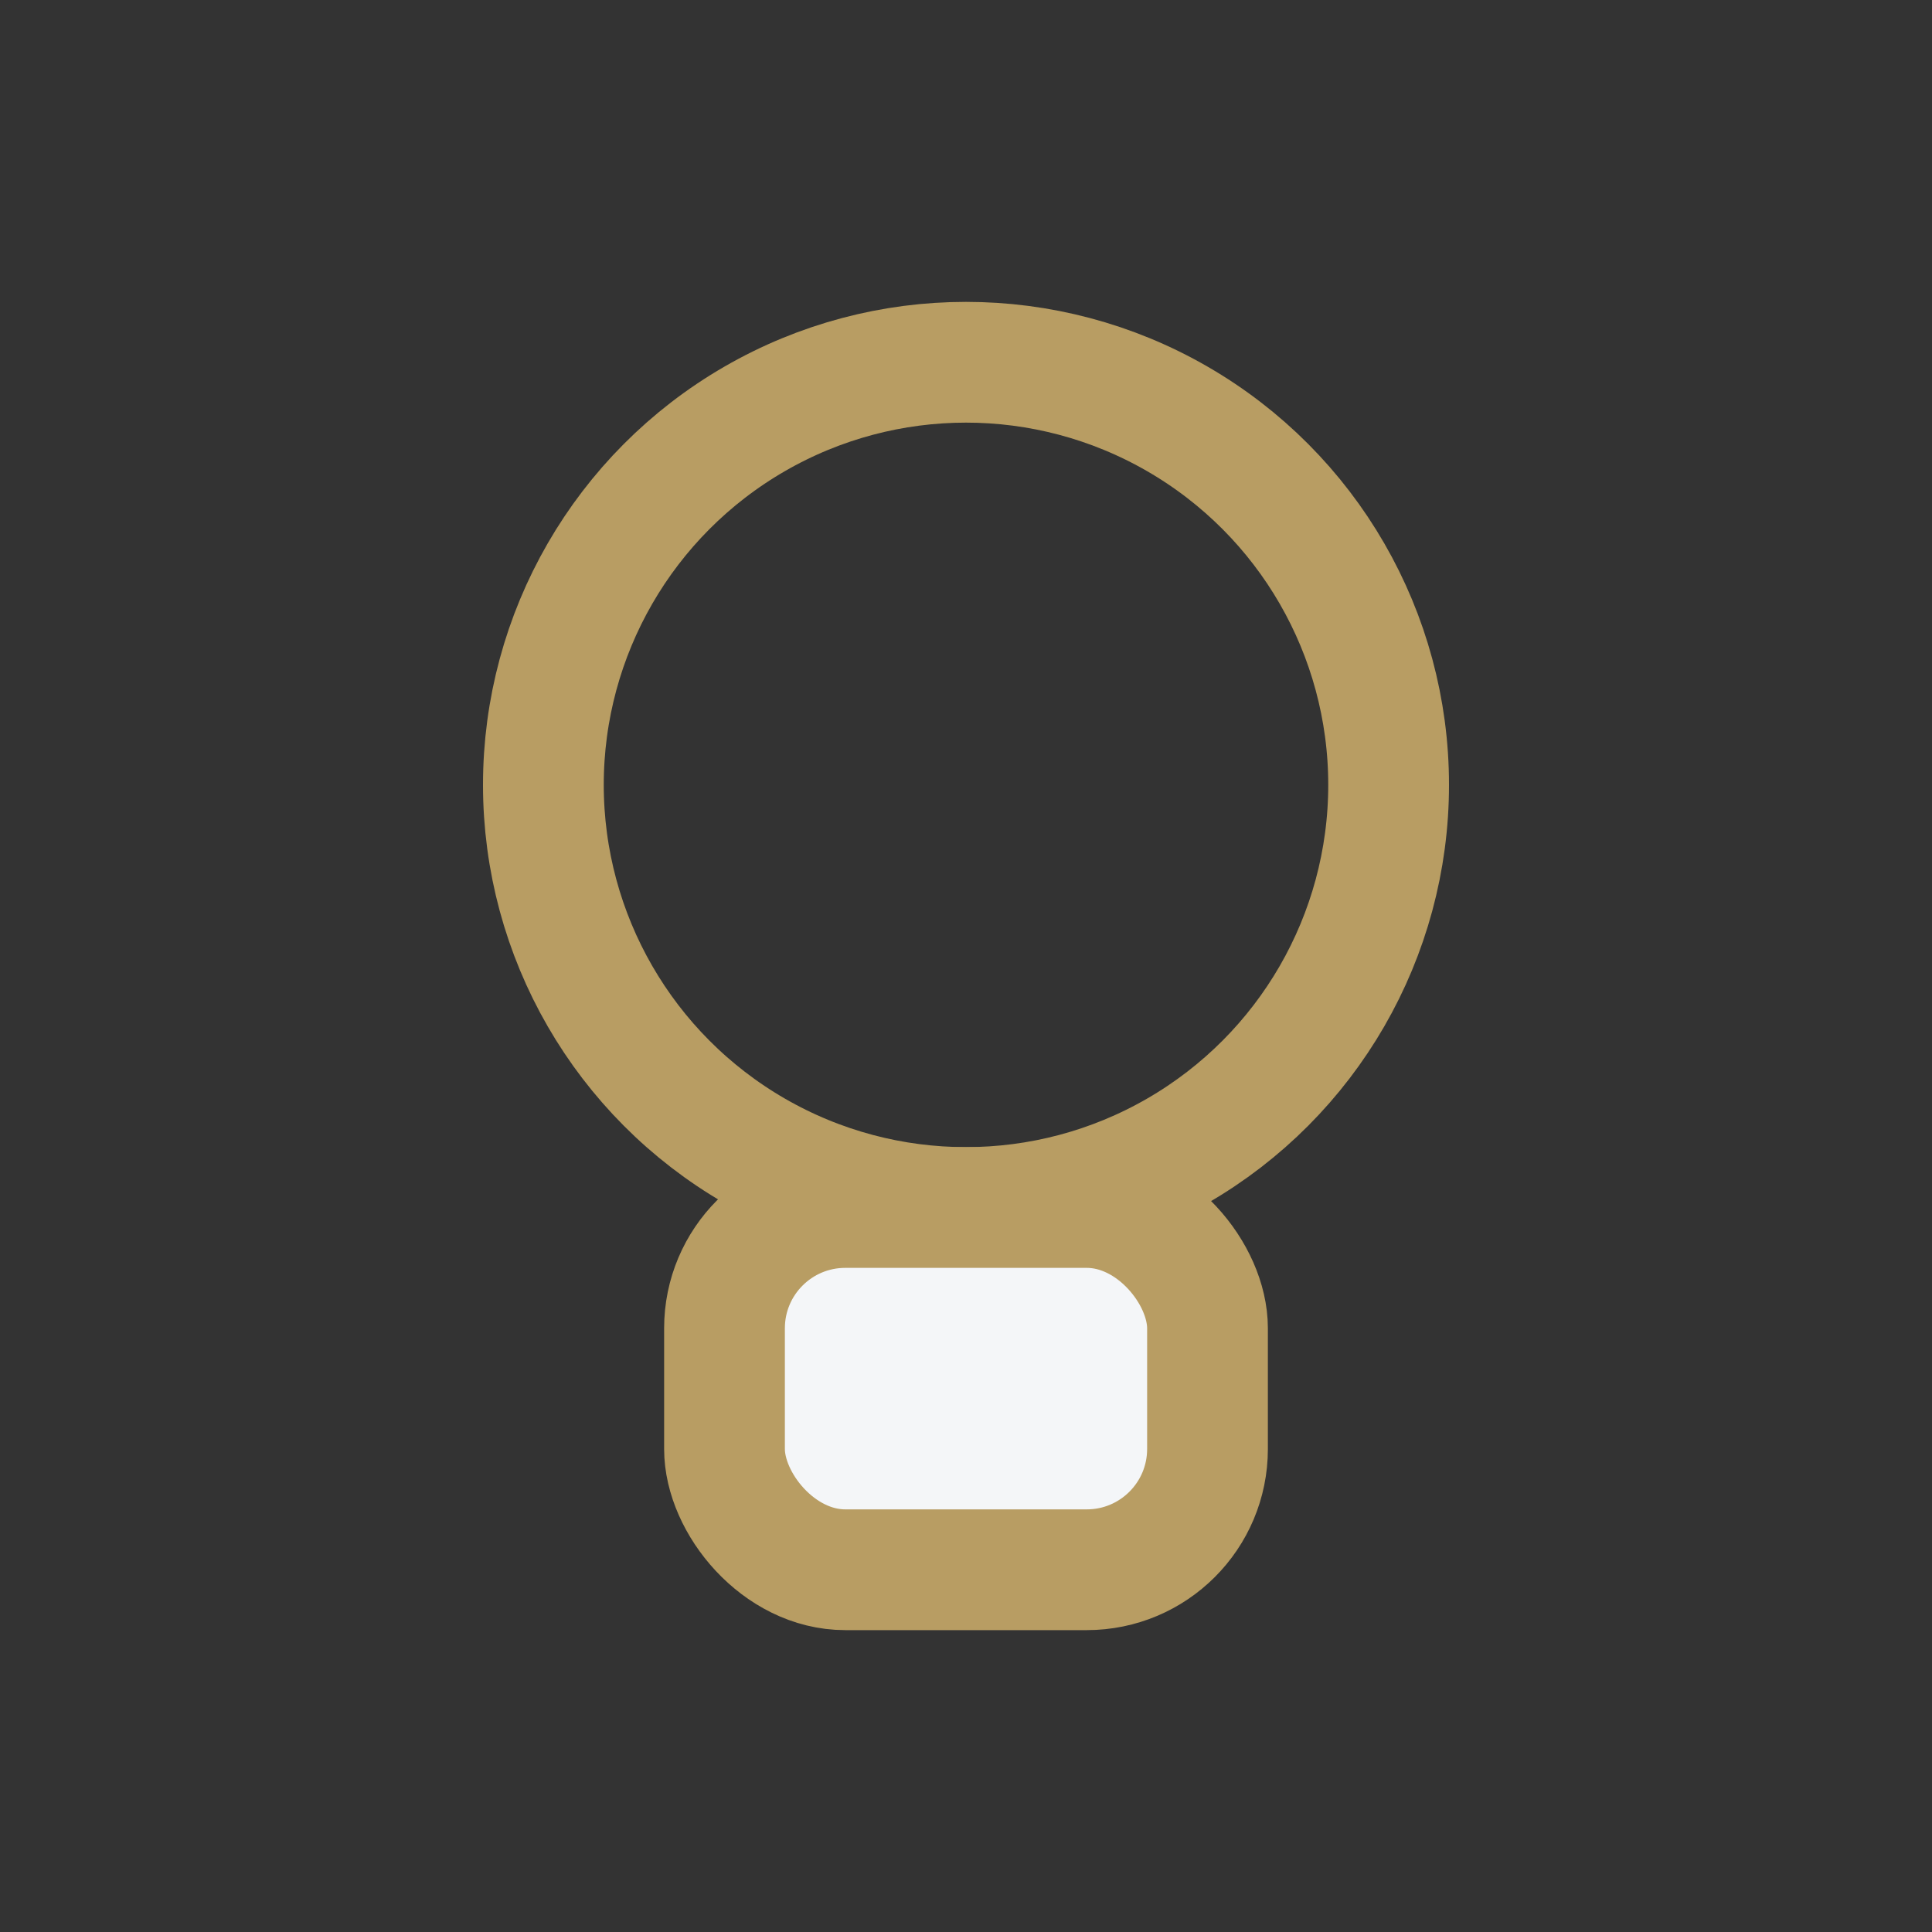
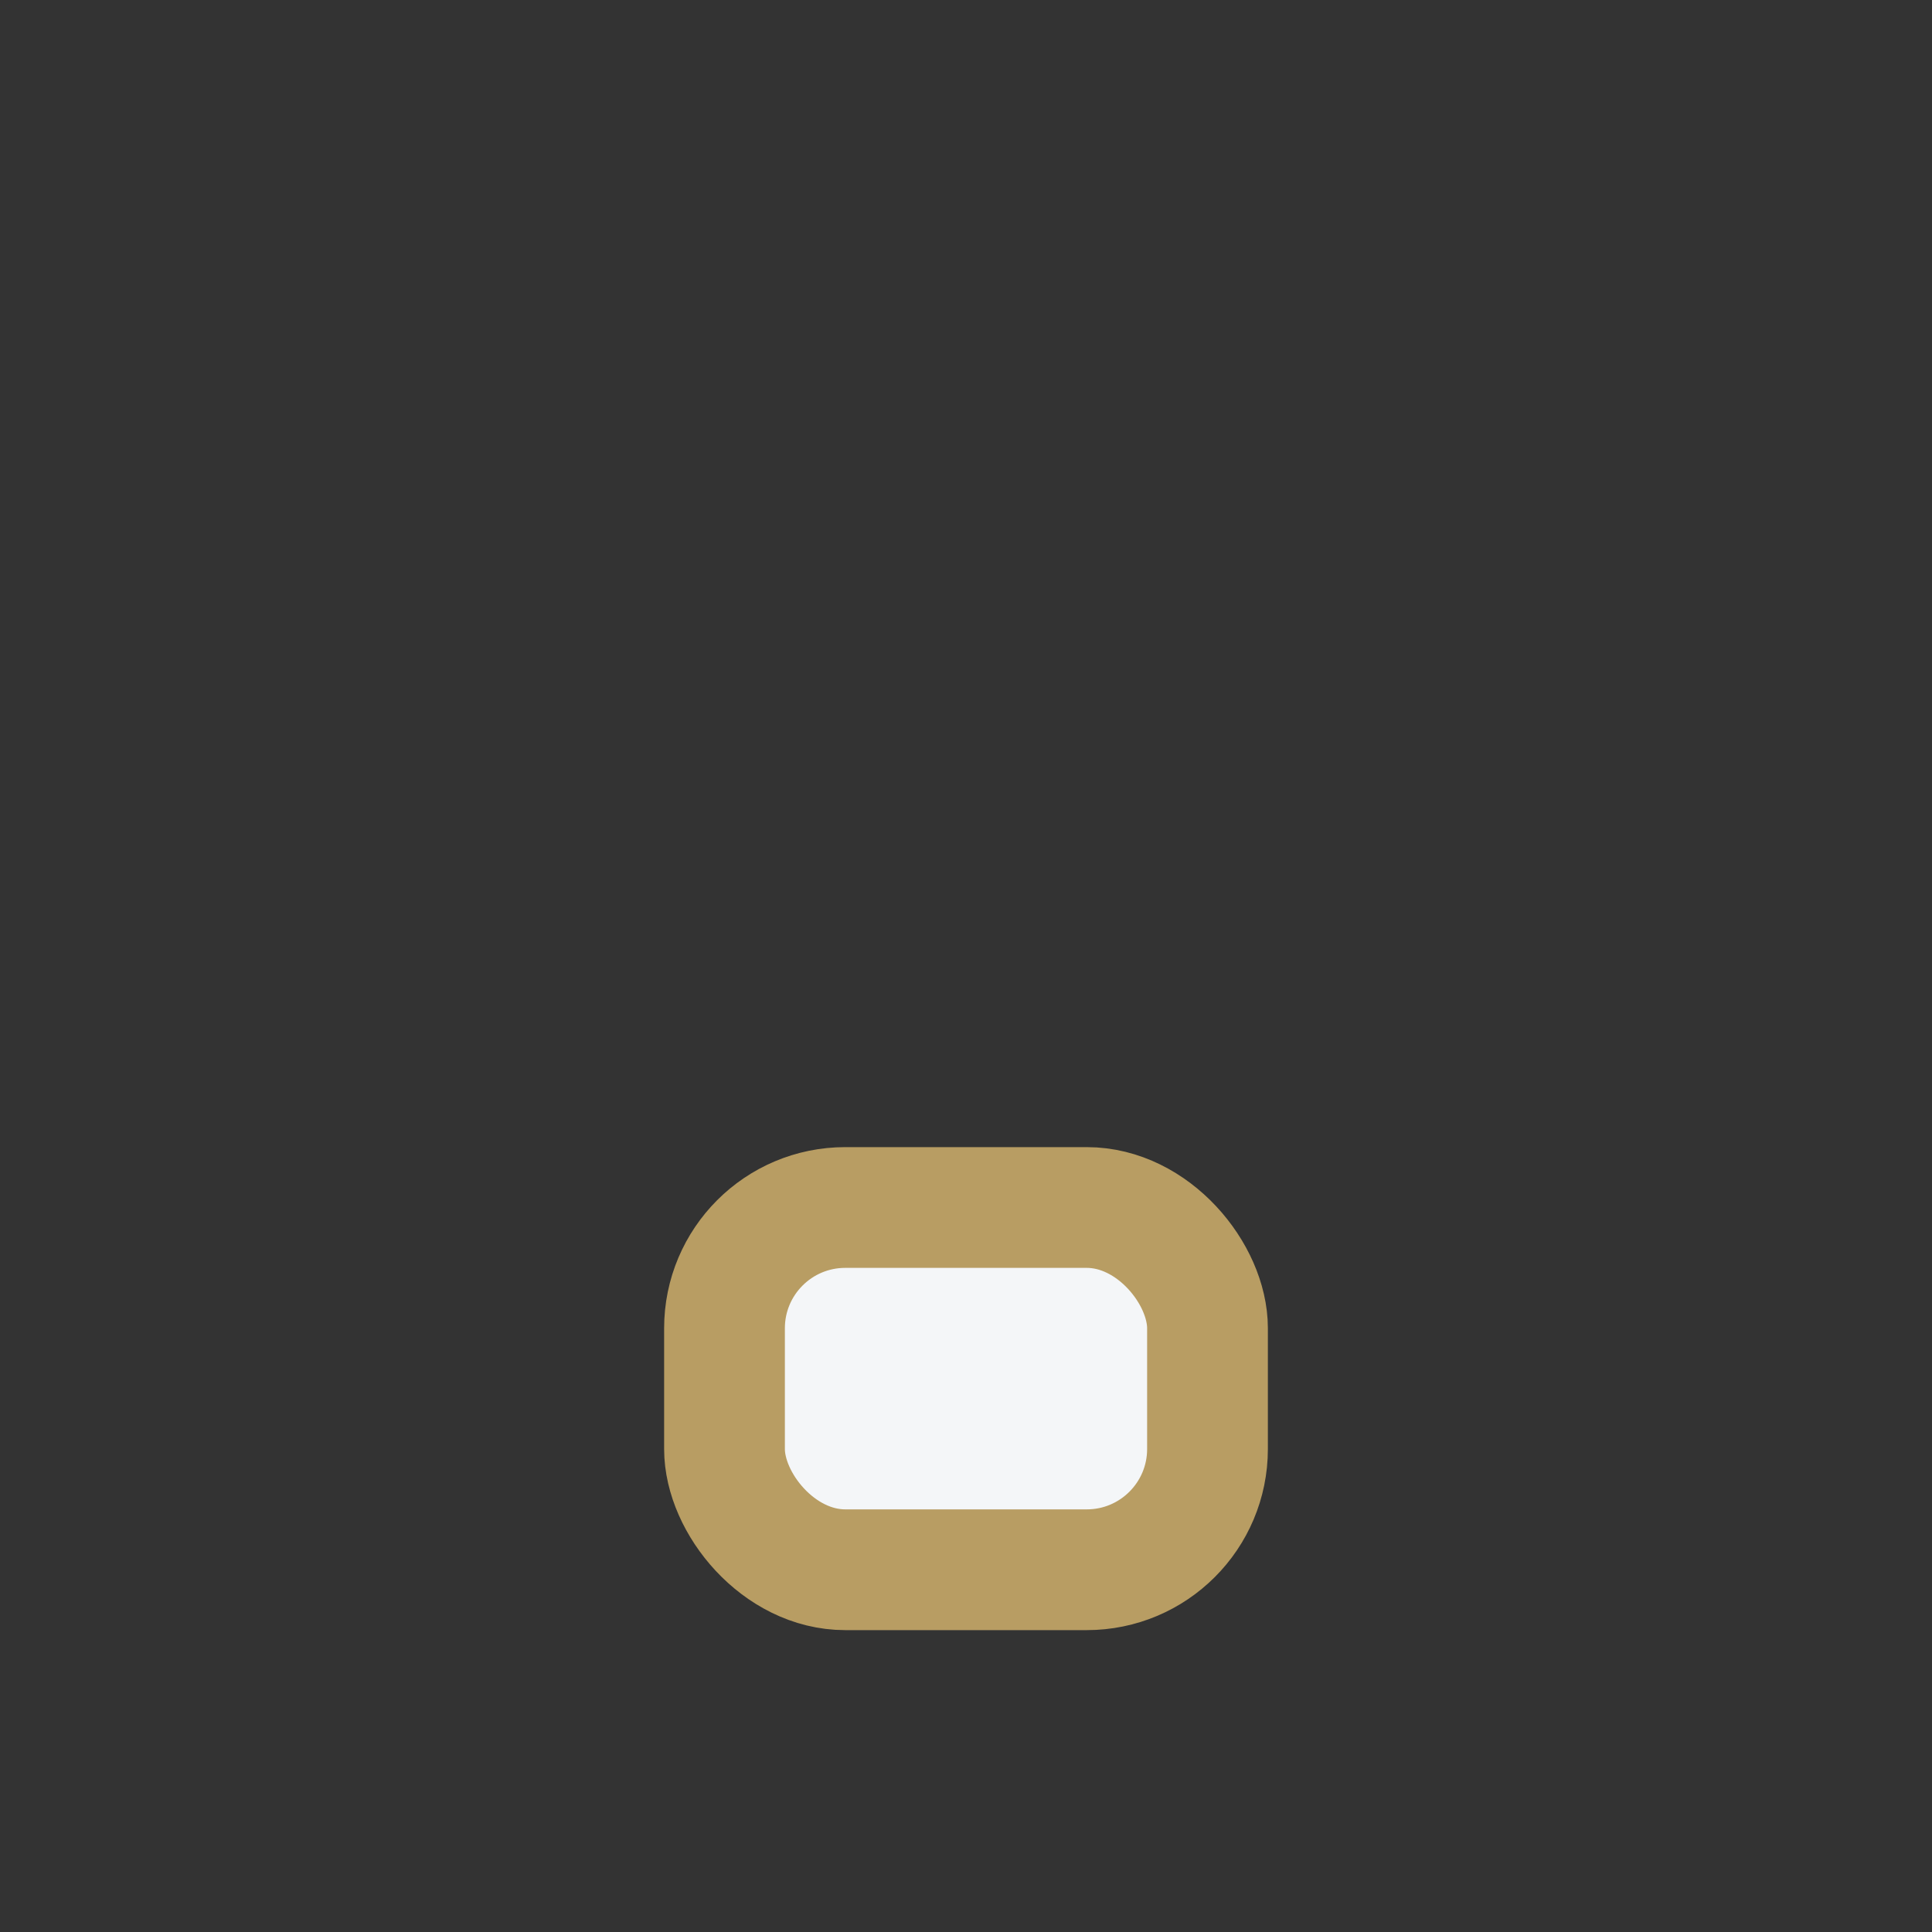
<svg xmlns="http://www.w3.org/2000/svg" viewBox="0 0 32 32" width="32" height="32">
  <rect x="0" y="0" width="32" height="32" fill="#333333" stroke="none" />
-   <circle cx="16" cy="13" r="7" fill="none" stroke="#B89D63" stroke-width="2" />
  <rect x="12" y="20" width="8" height="6" rx="2" fill="#F4F6F8" stroke="#B89D63" stroke-width="2" />
</svg>